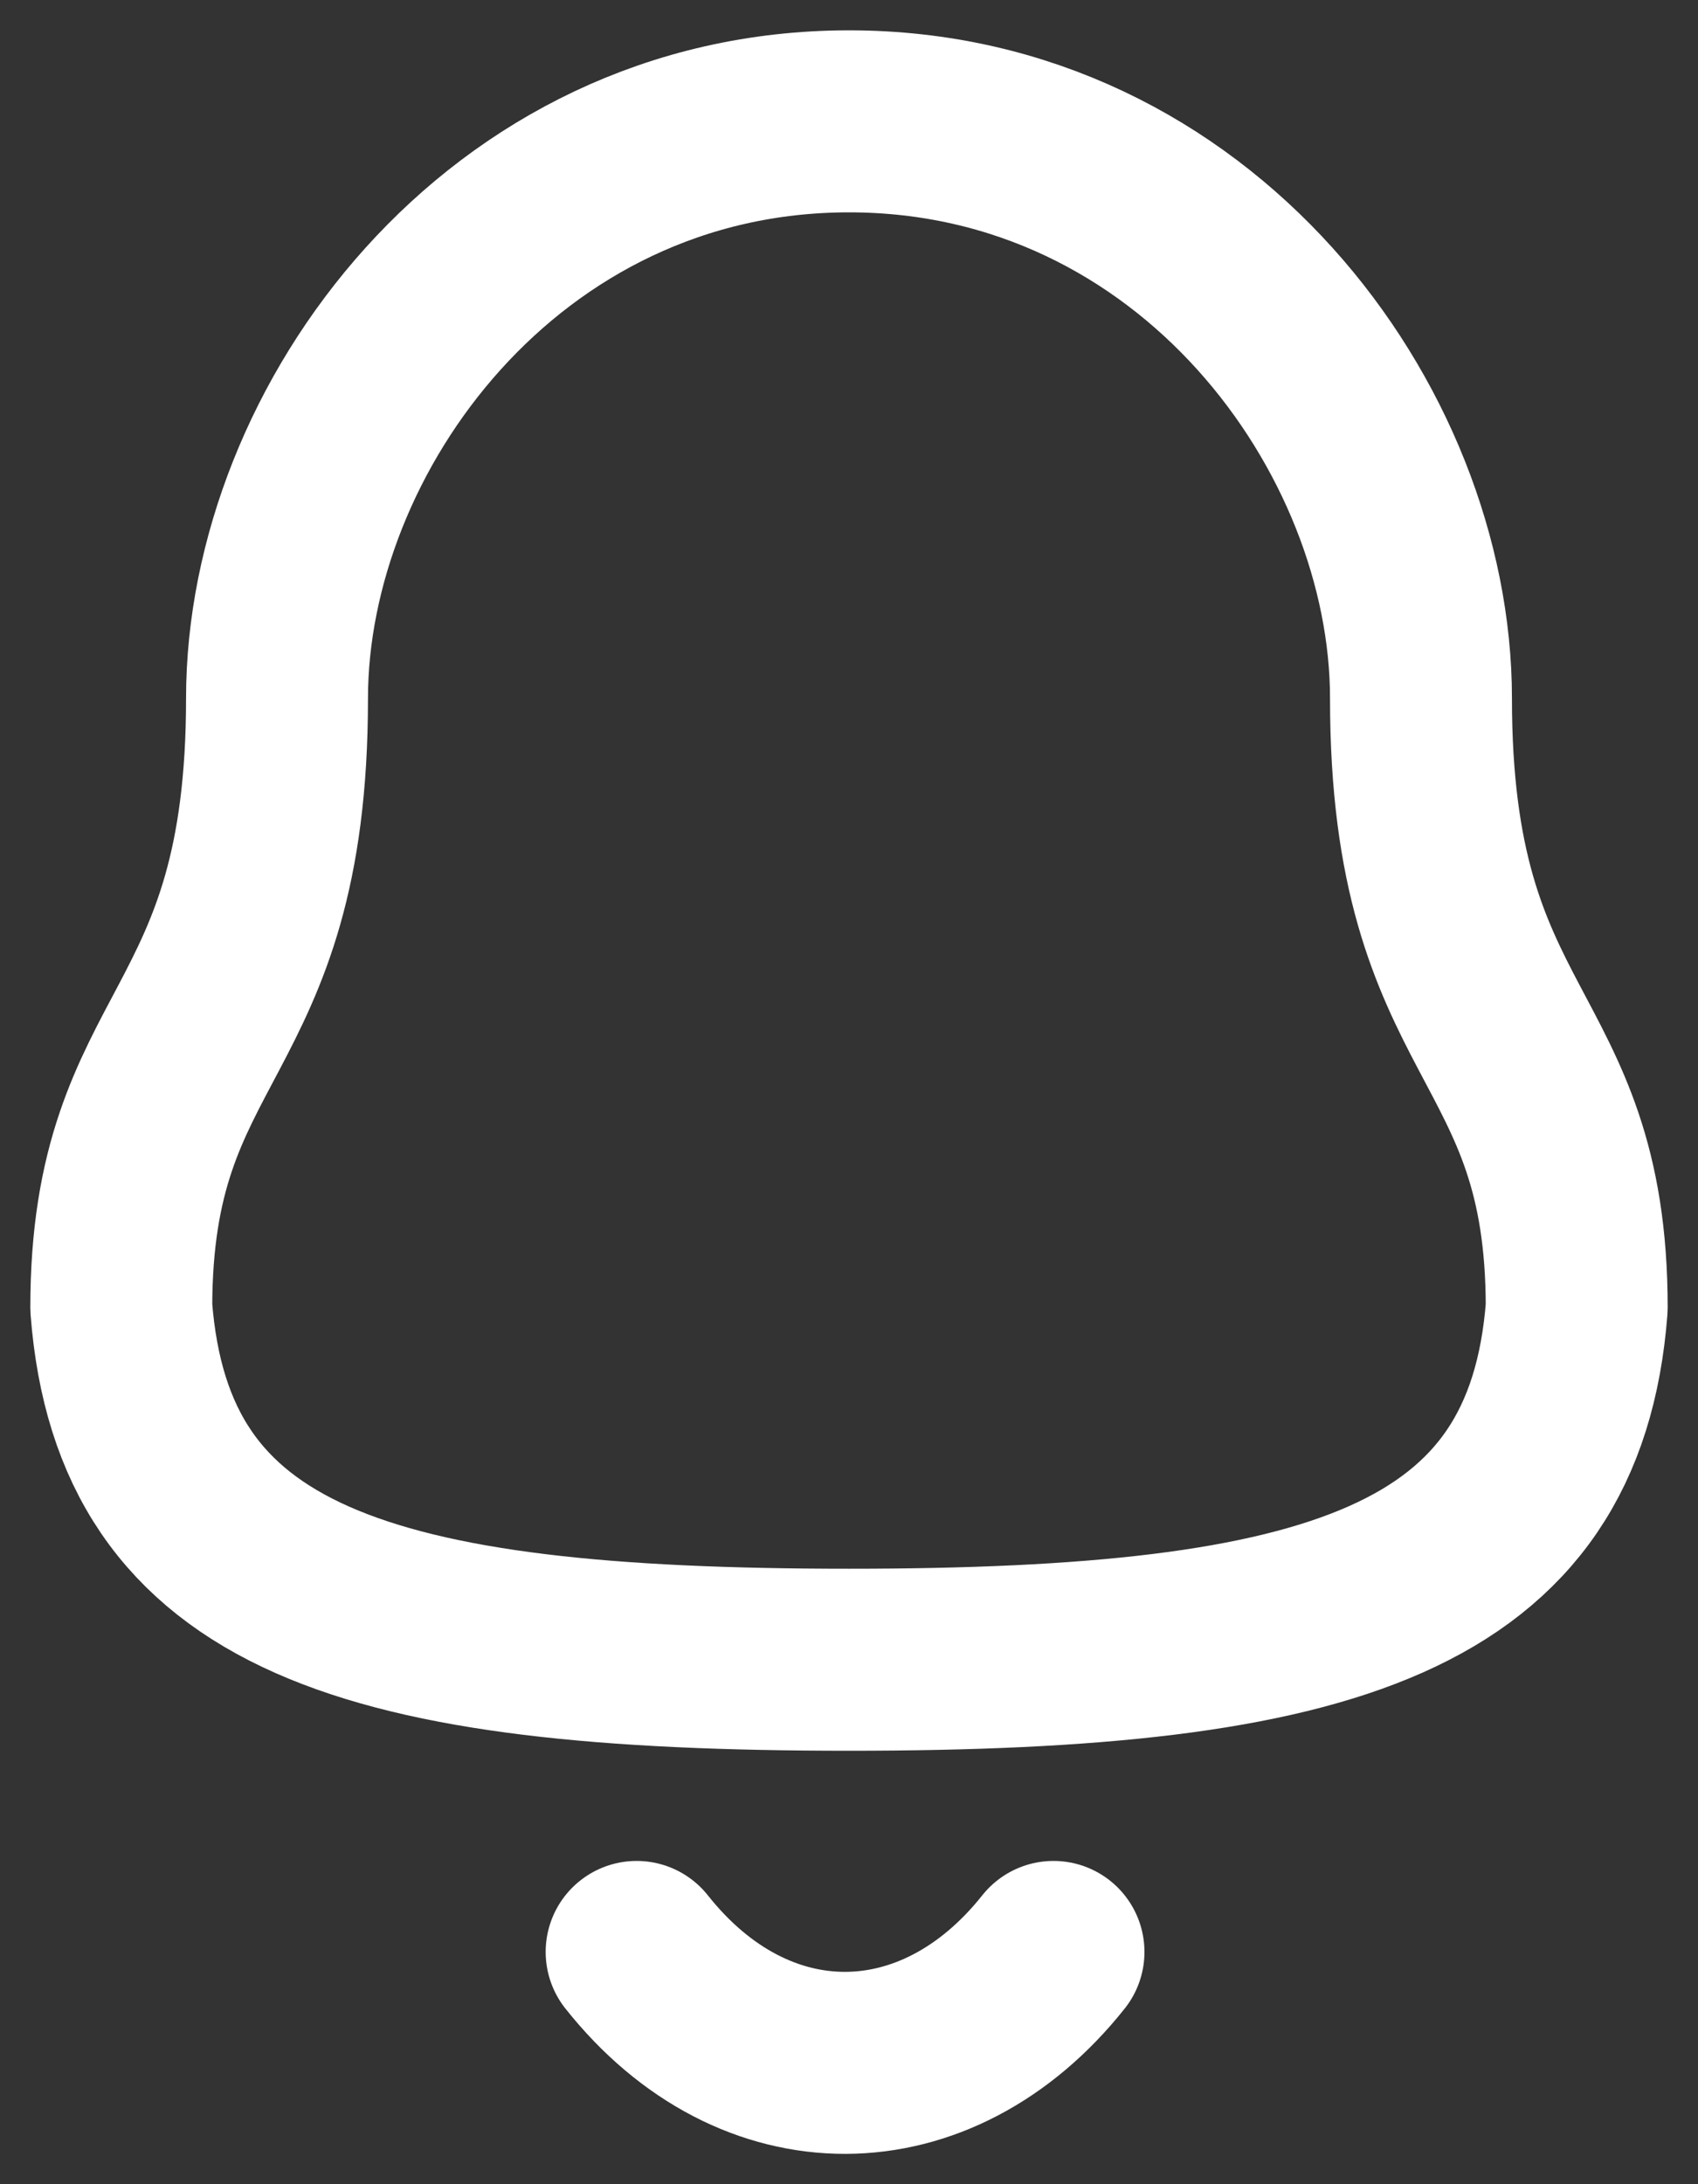
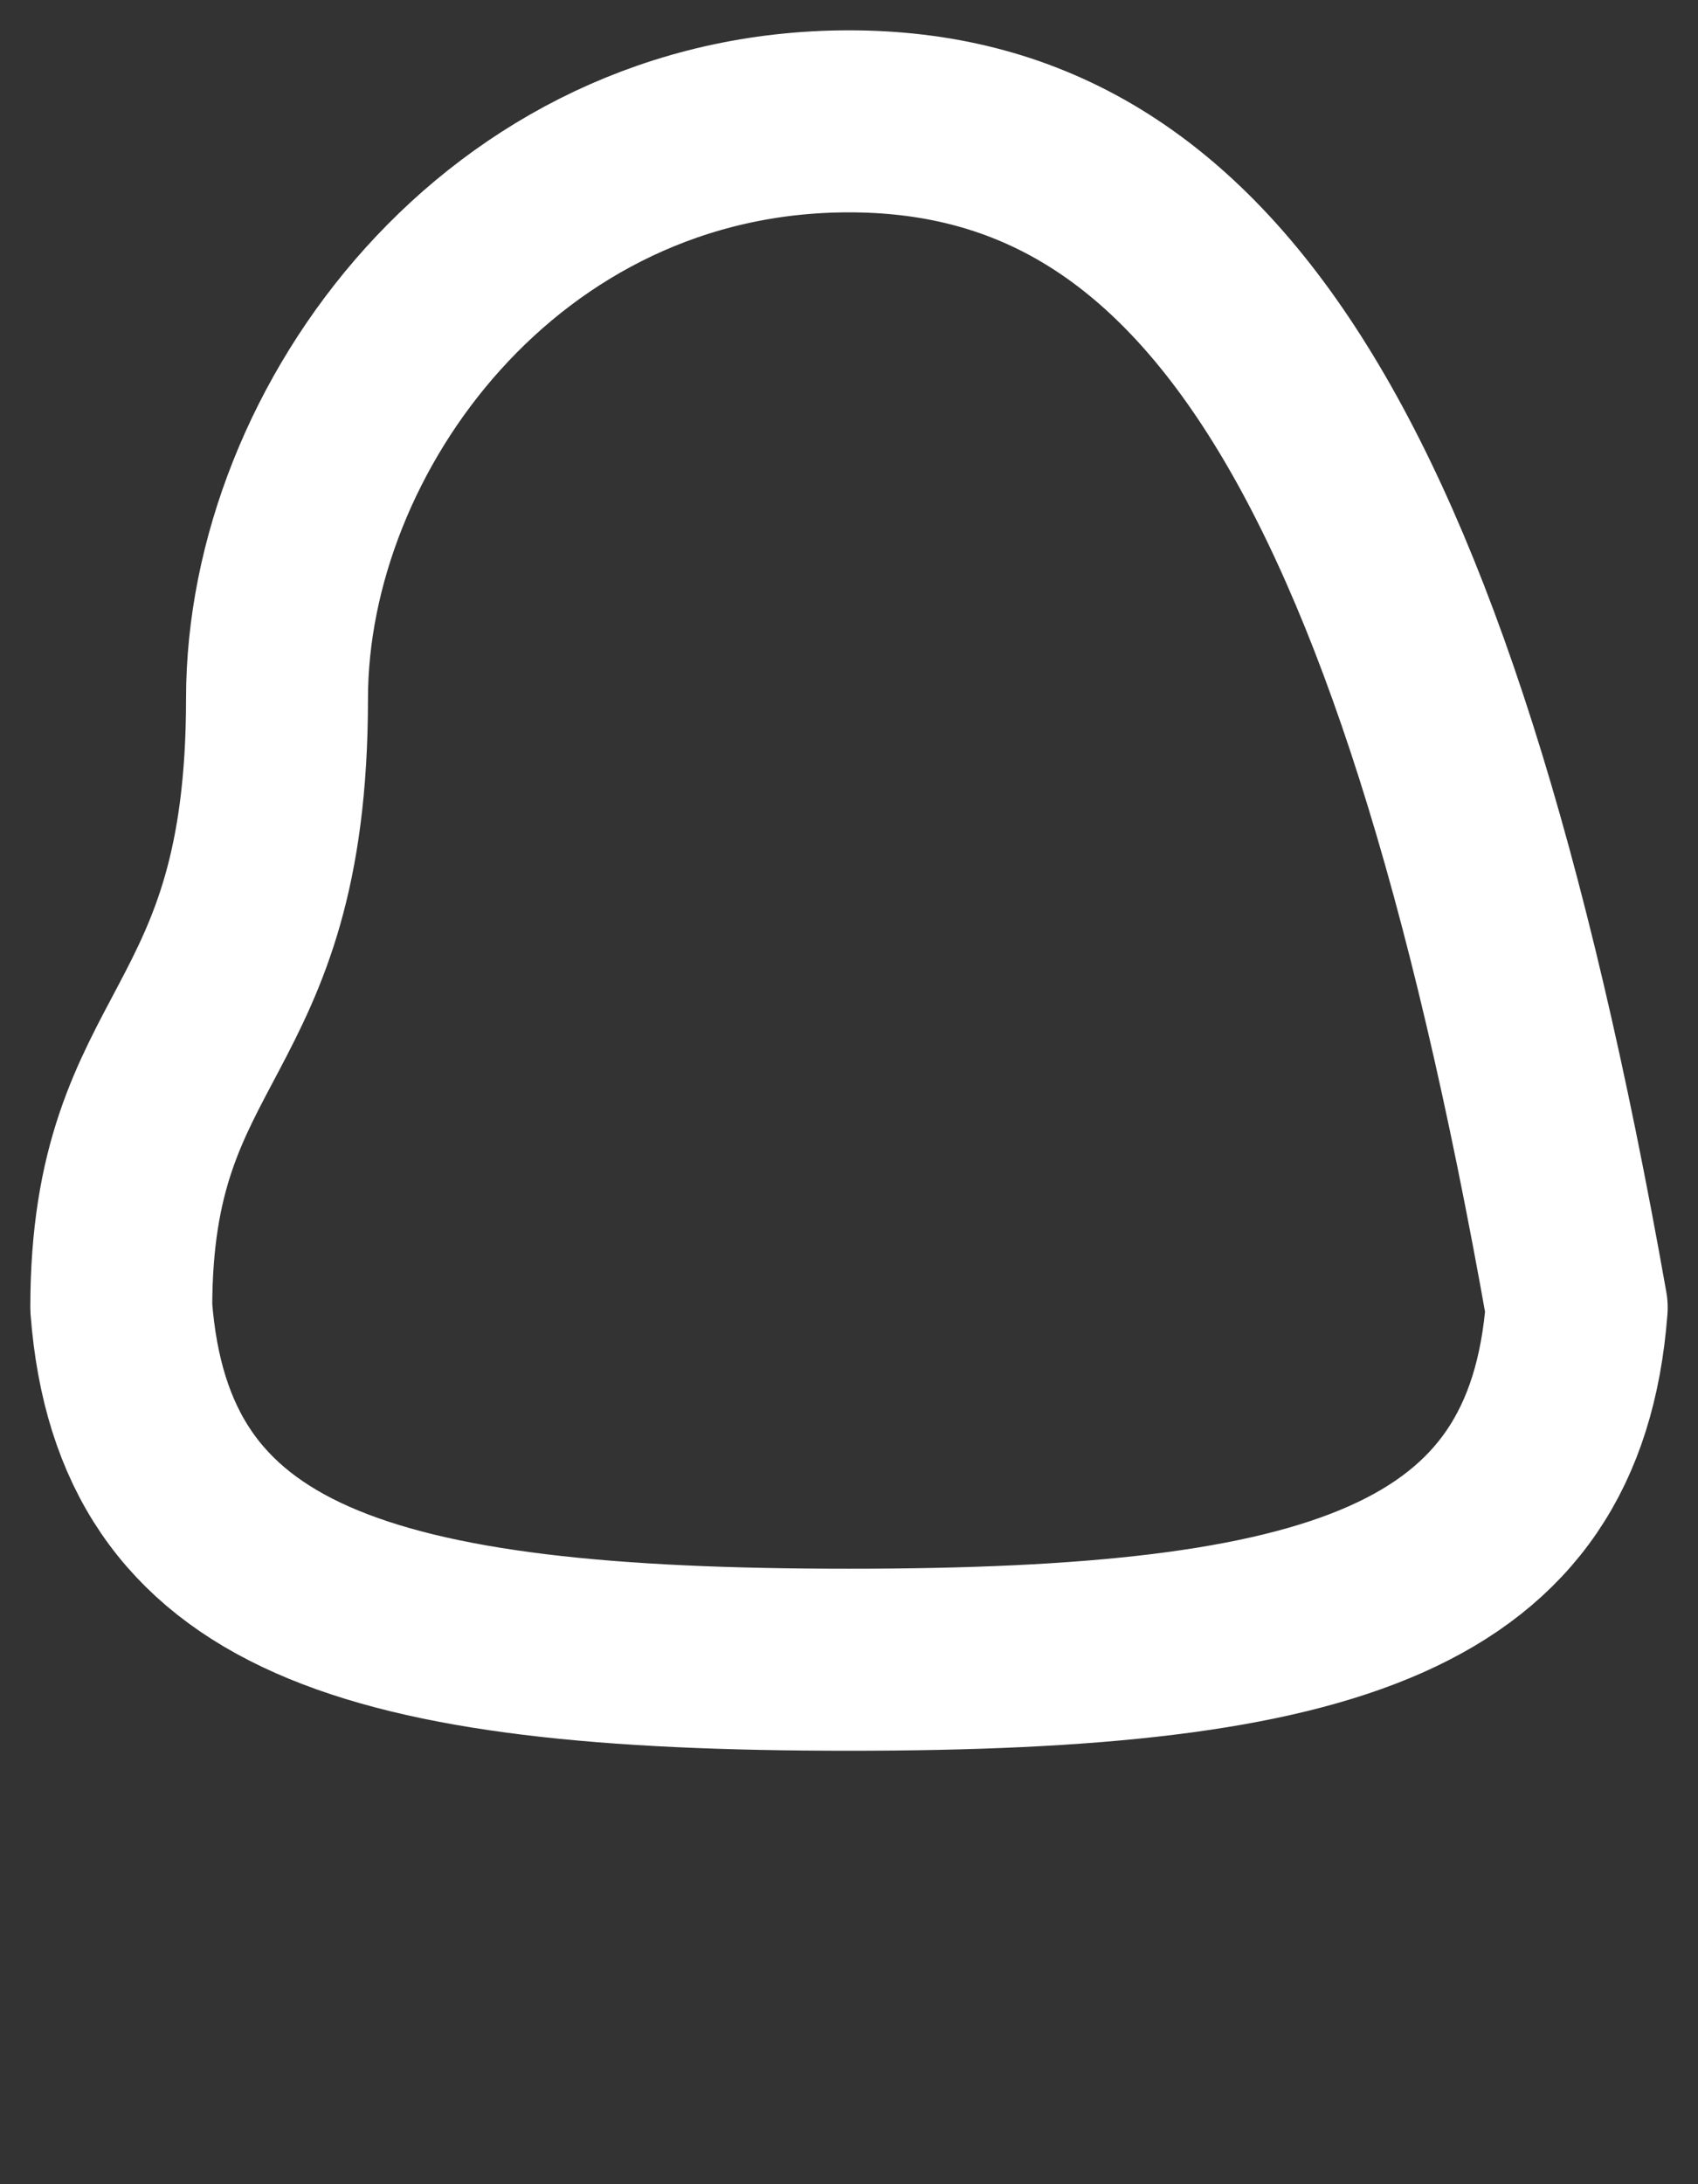
<svg xmlns="http://www.w3.org/2000/svg" width="28" height="36" viewBox="0 0 28 36" fill="none">
  <rect x="0" y="0" width="28" height="36" fill="#333333" stroke="none" />
  <g id="Notification">
-     <path id="Stroke-1" fill-rule="evenodd" clip-rule="evenodd" d="M14 27.356C21.961 27.356 25.644 26.198 26 21.553C26 16.91 23.432 17.209 23.432 11.512C23.432 7.063 19.711 2 14 2C8.289 2 4.568 7.063 4.568 11.512C4.568 17.209 2 16.91 2 21.553C2.357 26.216 6.04 27.356 14 27.356Z" stroke="white" stroke-width="3" stroke-linecap="round" stroke-linejoin="round" />
-     <path id="Stroke-3" d="M17.372 32.172C15.447 34.595 12.442 34.624 10.498 32.172" stroke="white" stroke-width="3" stroke-linecap="round" stroke-linejoin="round" />
+     <path id="Stroke-1" fill-rule="evenodd" clip-rule="evenodd" d="M14 27.356C21.961 27.356 25.644 26.198 26 21.553C23.432 7.063 19.711 2 14 2C8.289 2 4.568 7.063 4.568 11.512C4.568 17.209 2 16.91 2 21.553C2.357 26.216 6.04 27.356 14 27.356Z" stroke="white" stroke-width="3" stroke-linecap="round" stroke-linejoin="round" />
  </g>
</svg>